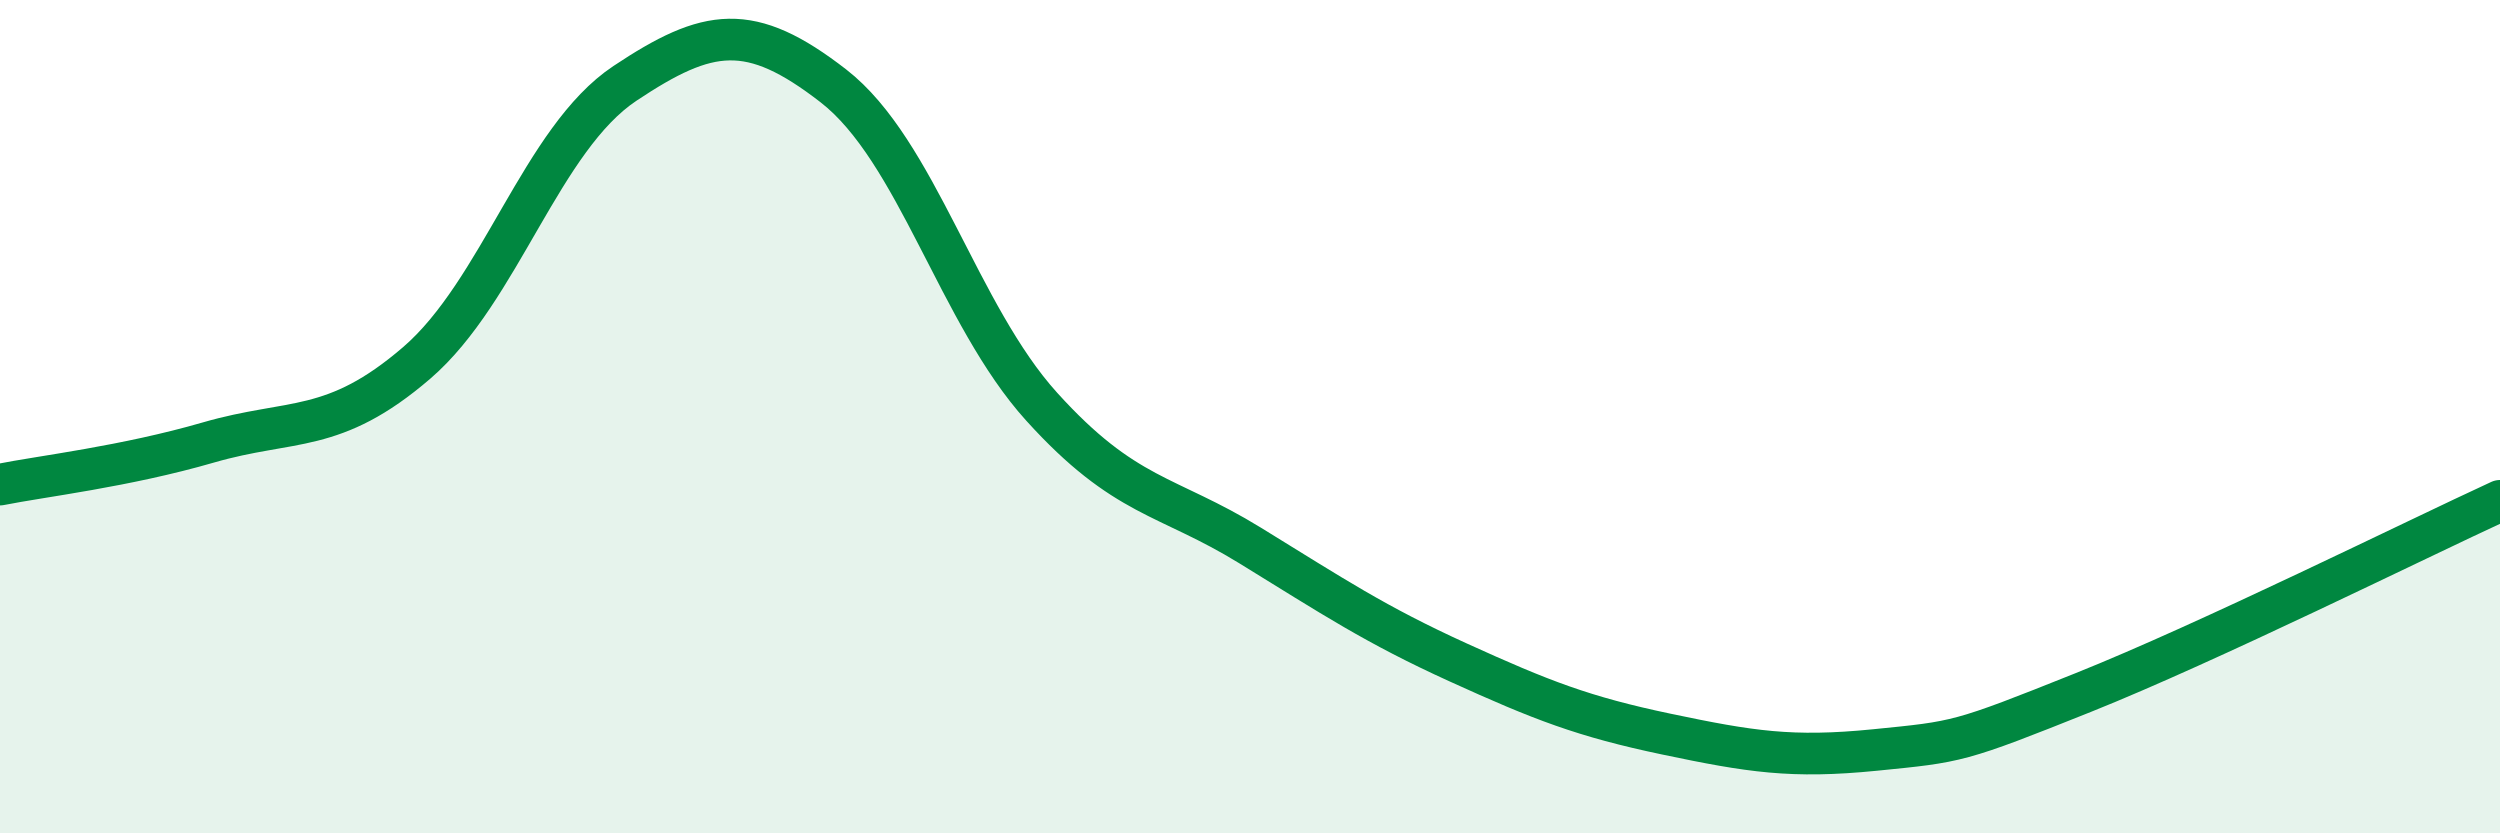
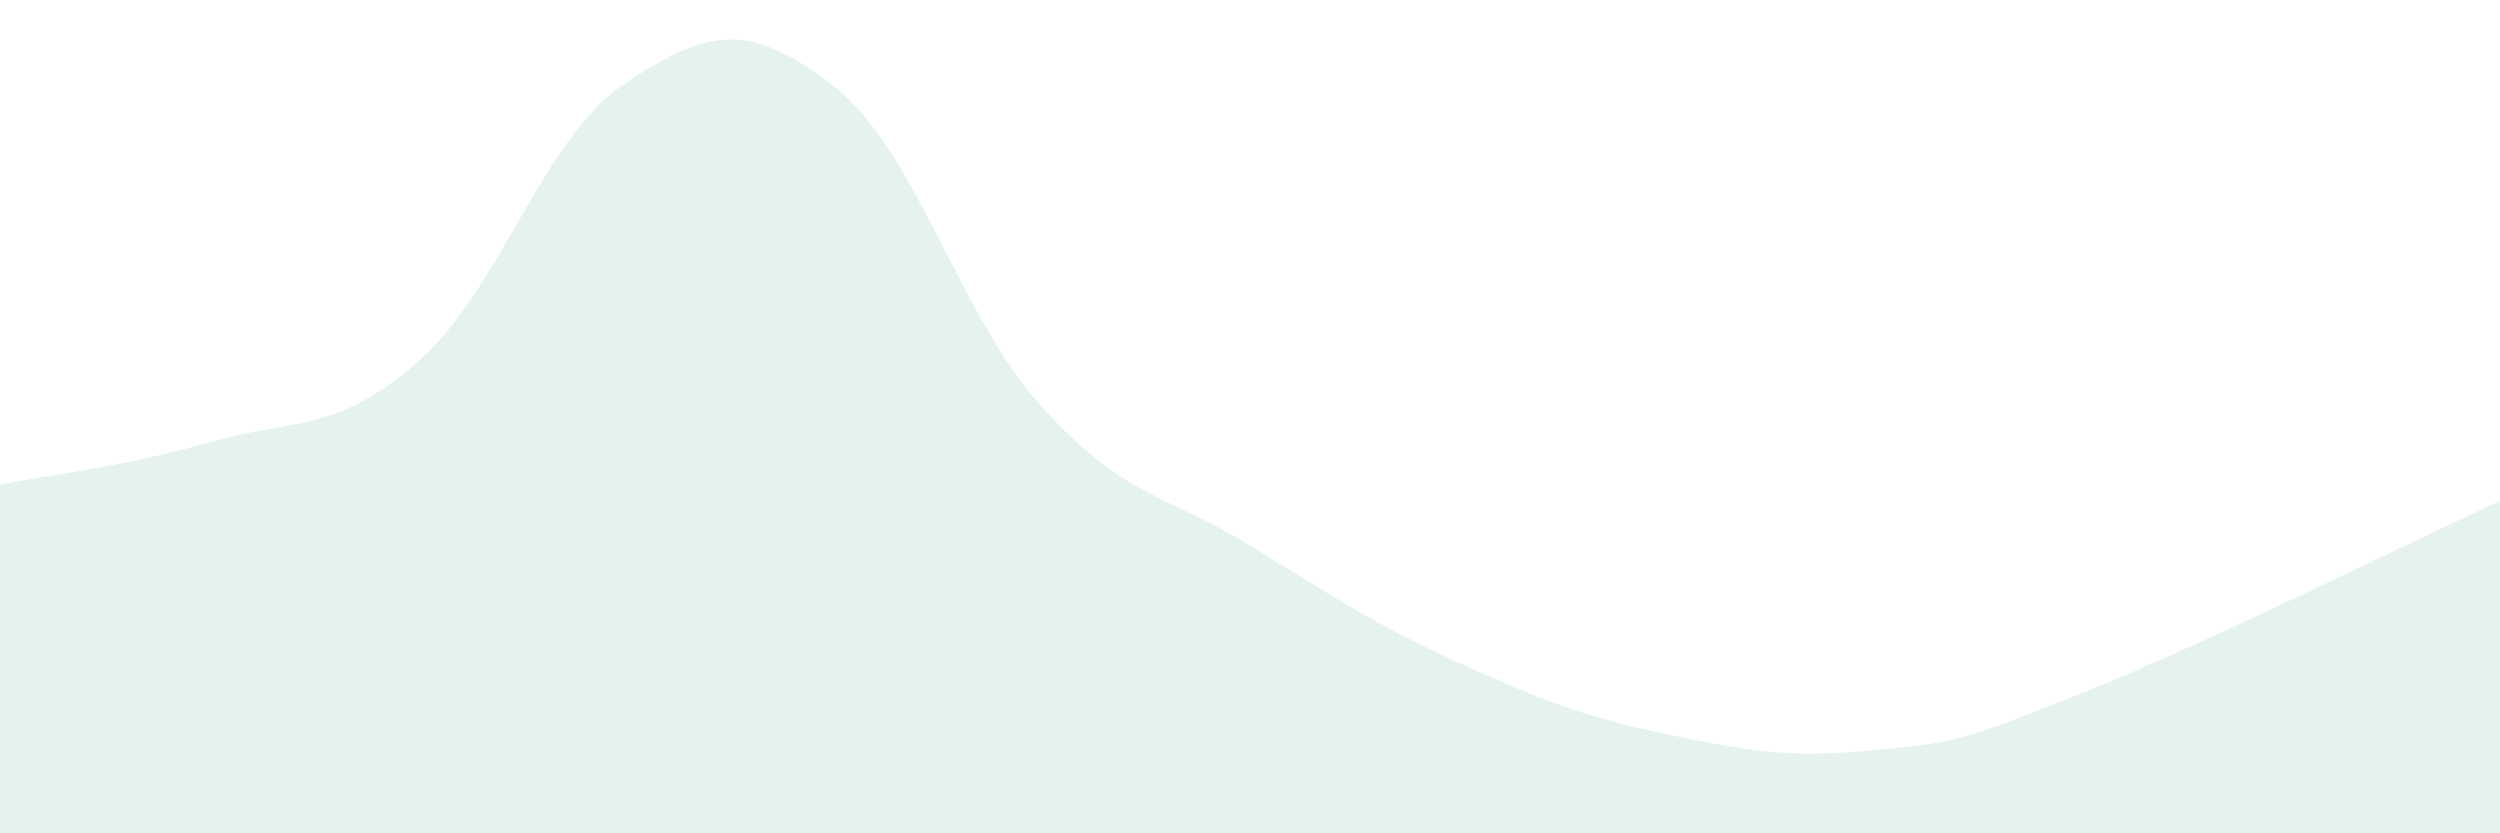
<svg xmlns="http://www.w3.org/2000/svg" width="60" height="20" viewBox="0 0 60 20">
  <path d="M 0,11.63 C 1,11.43 3,11.2 5,10.62 C 7,10.04 8,10.43 10,8.71 C 12,6.99 13,3.33 15,2 C 17,0.67 18,0.51 20,2.06 C 22,3.61 23,7.55 25,9.76 C 27,11.97 28,11.86 30,13.09 C 32,14.32 33,14.99 35,15.9 C 37,16.81 38,17.2 40,17.62 C 42,18.04 43,18.2 45,18 C 47,17.8 47,17.82 50,16.62 C 53,15.42 58,12.94 60,12.02L60 20L0 20Z" fill="#008740" opacity="0.1" stroke-linecap="round" stroke-linejoin="round" />
-   <path d="M 0,11.63 C 1,11.43 3,11.2 5,10.62 C 7,10.04 8,10.43 10,8.71 C 12,6.99 13,3.33 15,2 C 17,0.67 18,0.51 20,2.06 C 22,3.61 23,7.55 25,9.76 C 27,11.97 28,11.86 30,13.09 C 32,14.32 33,14.99 35,15.9 C 37,16.81 38,17.2 40,17.62 C 42,18.04 43,18.2 45,18 C 47,17.8 47,17.82 50,16.62 C 53,15.42 58,12.94 60,12.02" stroke="#008740" stroke-width="1" fill="none" stroke-linecap="round" stroke-linejoin="round" />
</svg>